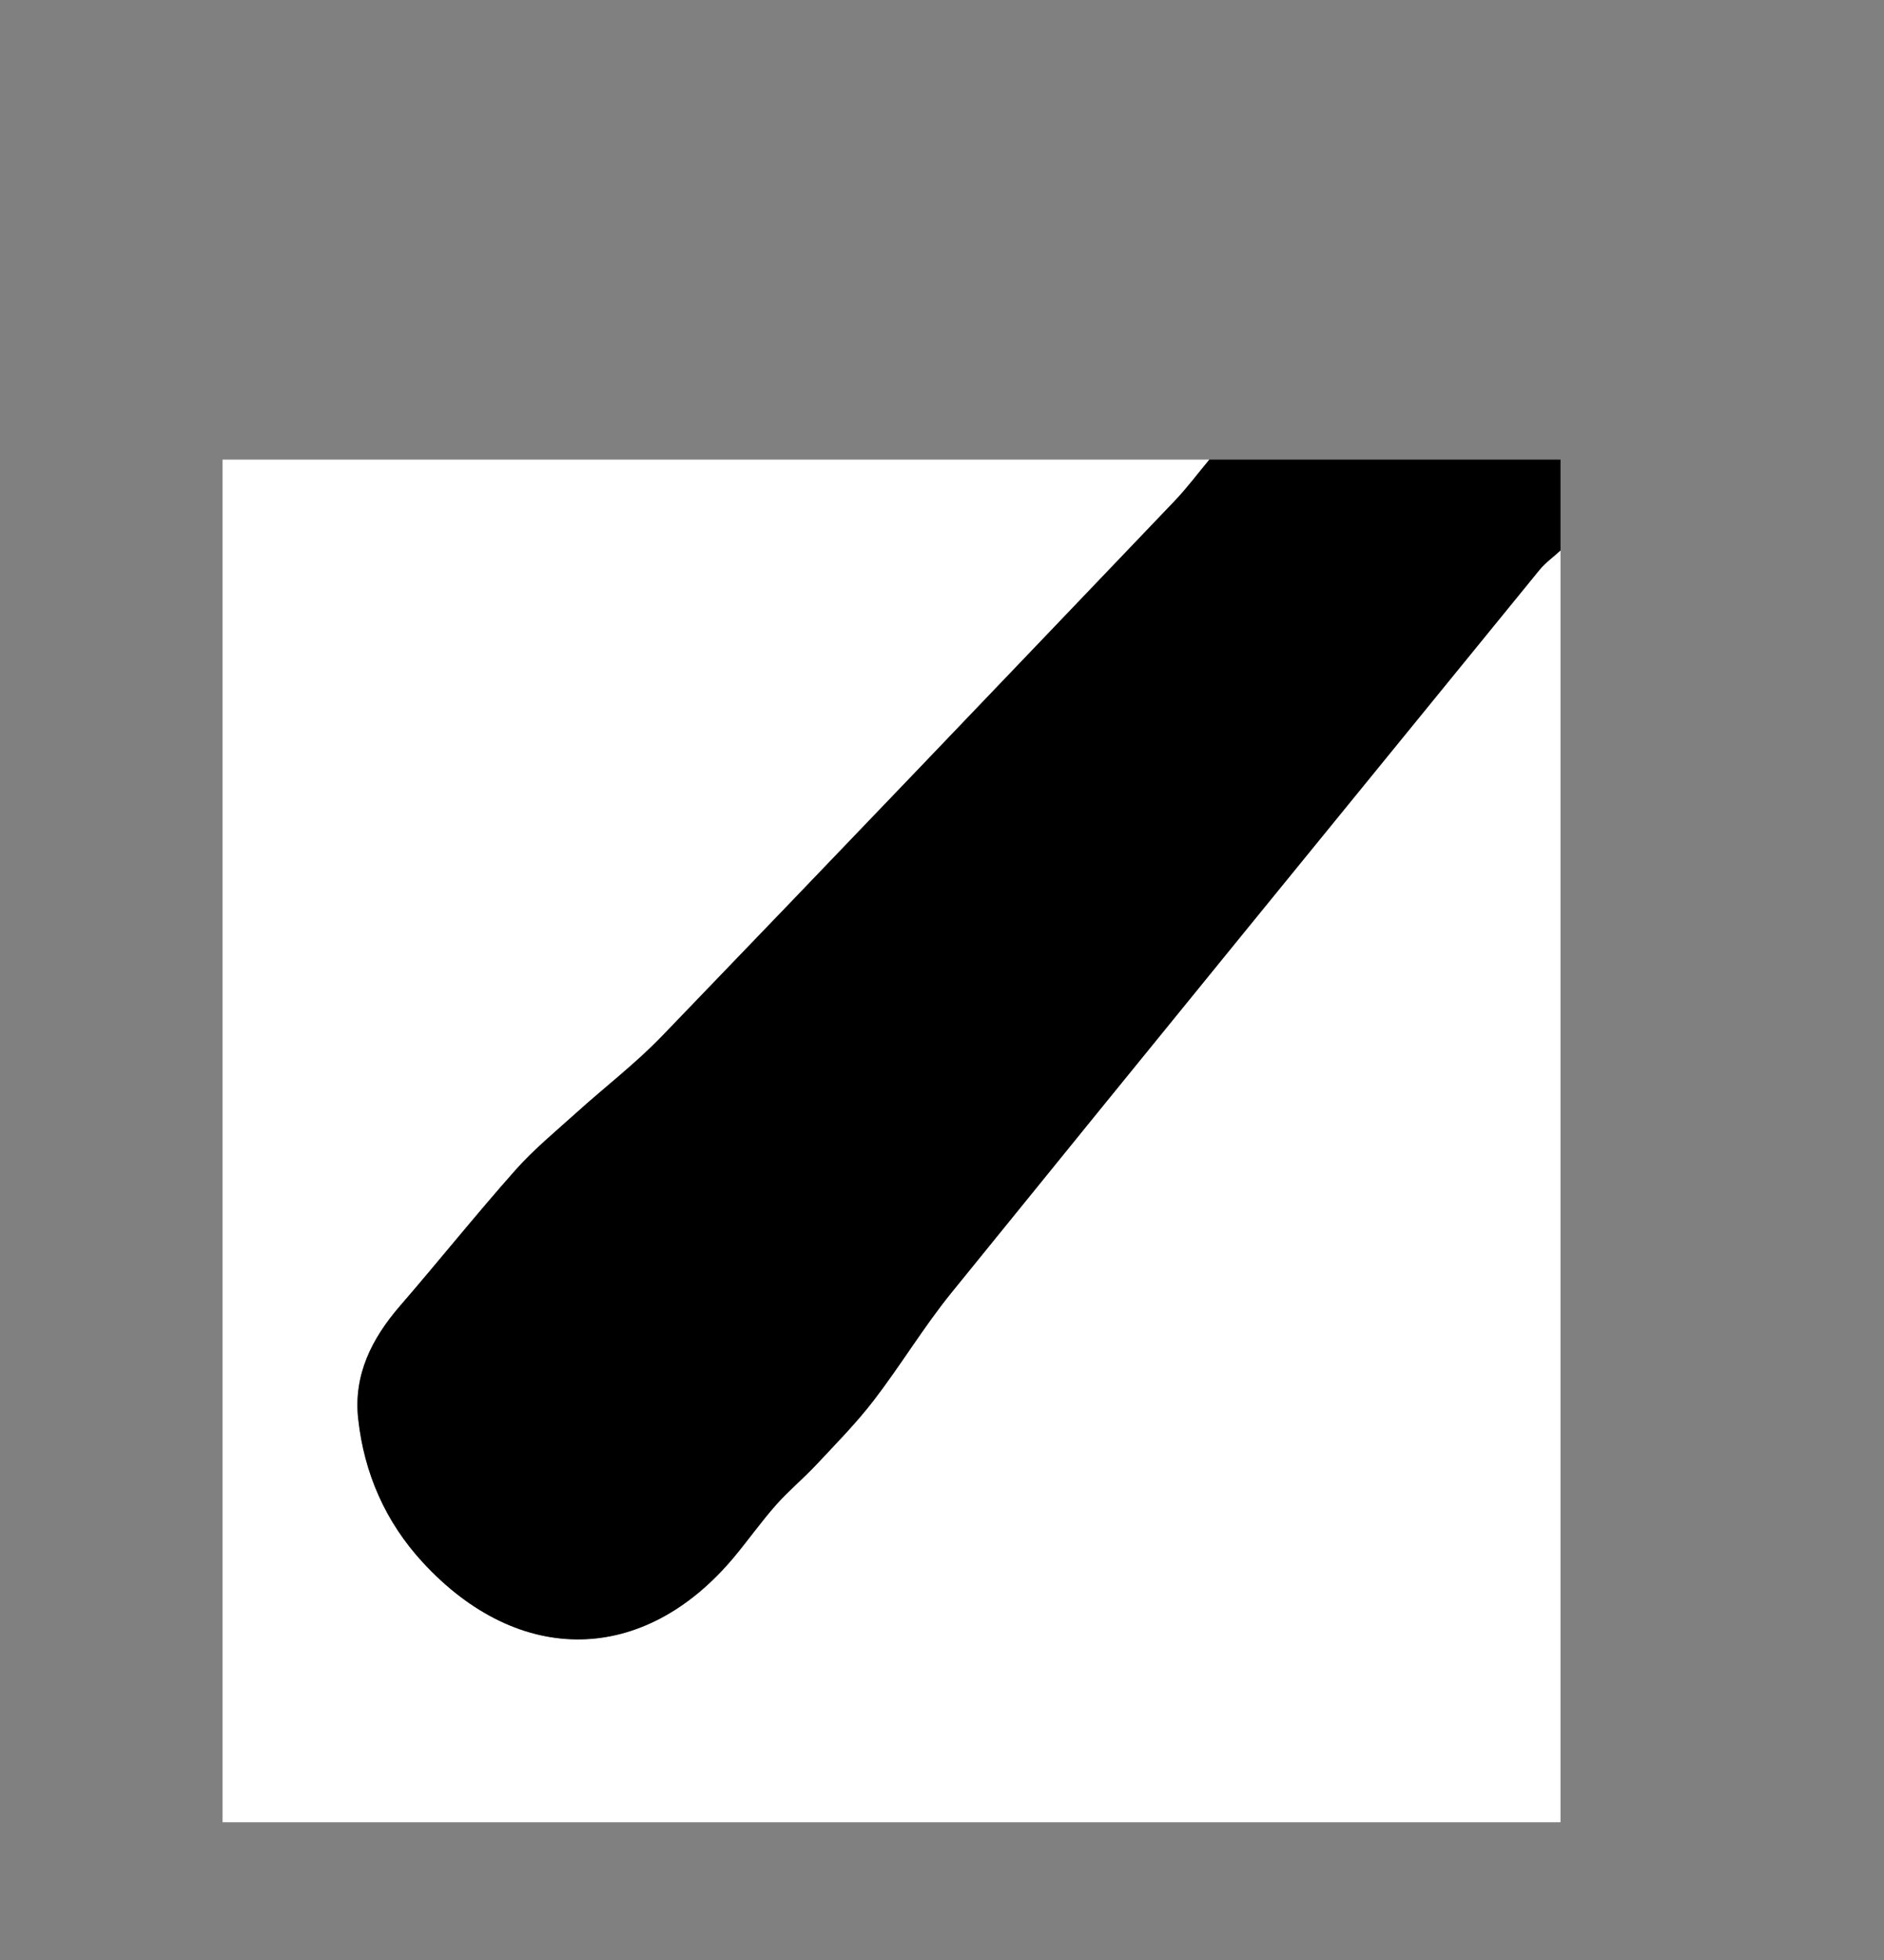
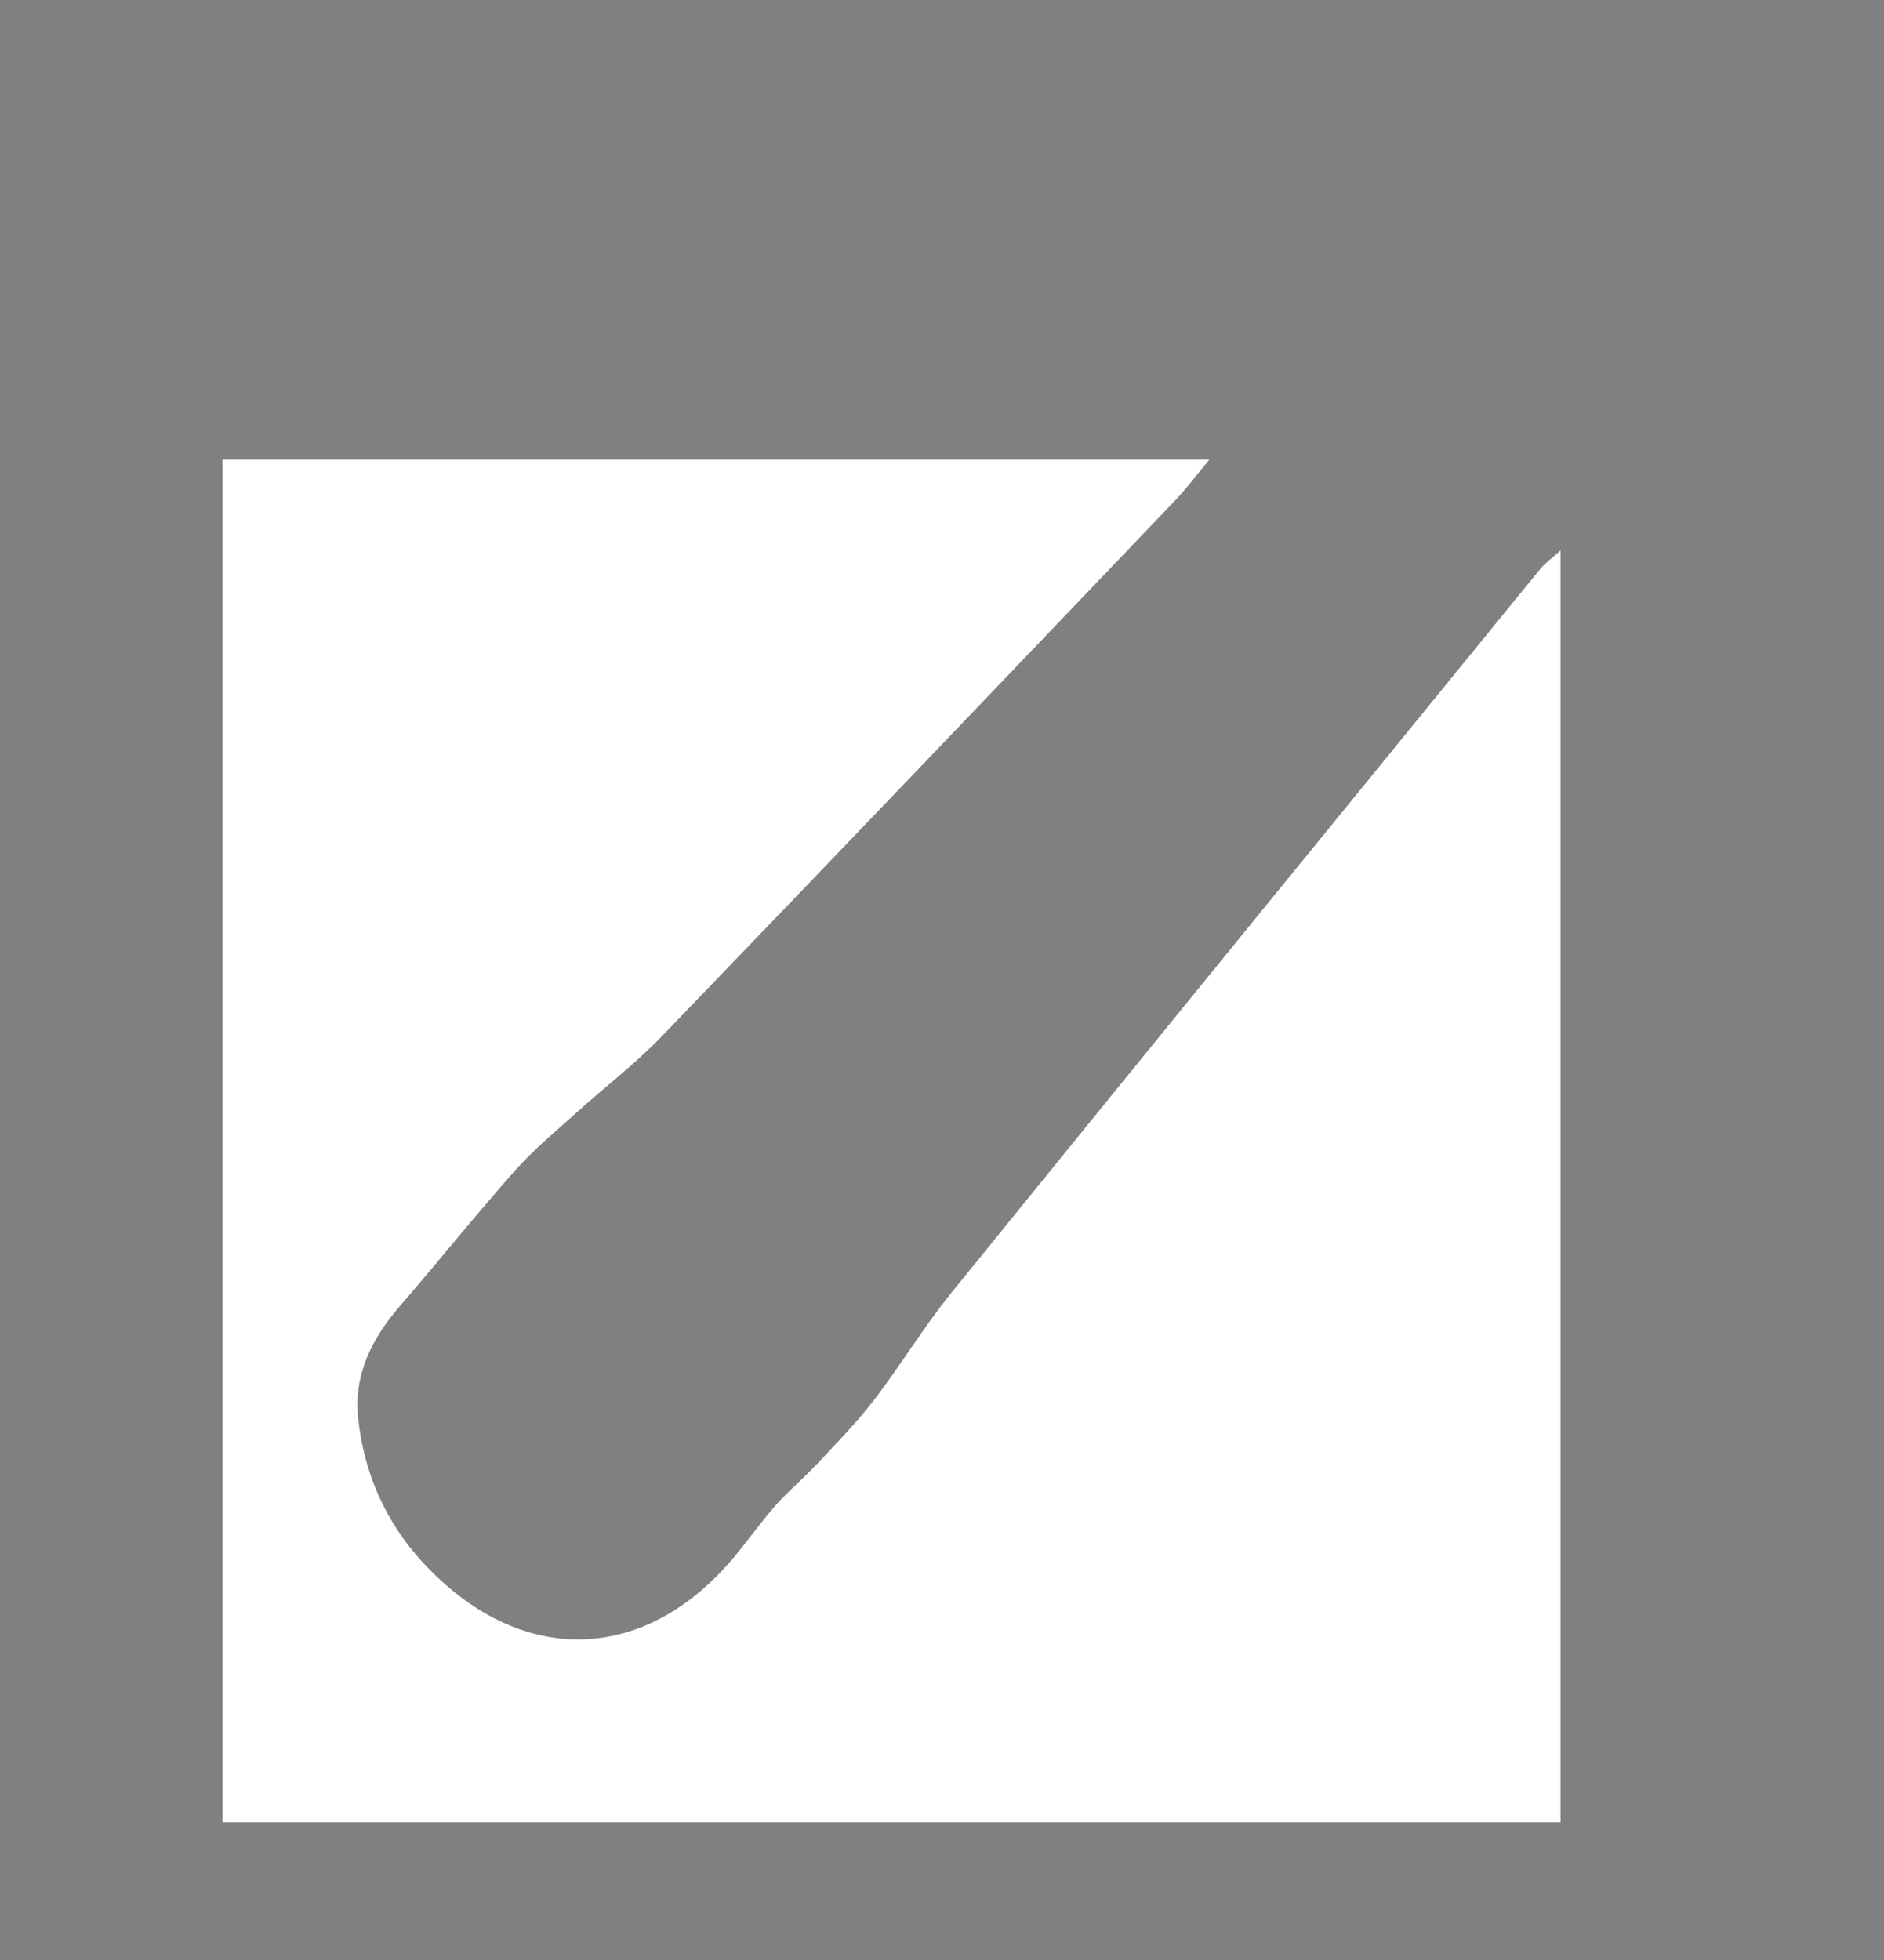
<svg xmlns="http://www.w3.org/2000/svg" version="1.1" id="Calque_1" x="0px" y="0px" width="400px" height="416px" viewBox="0 0 400 416" enable-background="new 0 0 400 416" xml:space="preserve">
  <rect x="0" y="0" width="400" height="416" fill="#808080" stroke="none" />
-   <path d="M-1549.5,777.5" />
  <g>
    <g>
      <path fill-rule="evenodd" clip-rule="evenodd" fill="#FFFFFF" d="M331.319,116.83c0,89.977,0,179.953,0,269.929    c-94.689,0-189.379,0-284.068,0c0-96.403,0-192.807,0-289.21c69.839,0,139.678,0,209.517,0c-2.46,2.944-4.759,6.039-7.403,8.806    c-36.23,37.907-72.447,75.827-108.838,113.58c-5.617,5.828-12.125,10.792-18.149,16.234c-4.406,3.979-9.041,7.781-12.964,12.203    c-8.366,9.428-16.247,19.283-24.498,28.816c-5.989,6.921-9.885,14.645-8.868,23.935c1.266,11.555,5.769,21.866,13.714,30.487    c20.486,22.228,47.045,21.744,66.138-1.184c3.011-3.617,5.735-7.481,8.852-10.999c2.684-3.029,5.84-5.636,8.607-8.597    c4.166-4.455,8.477-8.825,12.181-13.65c5.707-7.432,10.564-15.53,16.456-22.801c41.497-51.205,83.161-102.276,124.811-153.359    C328.091,119.446,329.805,118.219,331.319,116.83z" />
-       <path fill-rule="evenodd" clip-rule="evenodd" d="M331.319,116.83c-1.514,1.39-3.229,2.616-4.513,4.191    c-41.649,51.083-83.313,102.154-124.811,153.359c-5.892,7.271-10.749,15.369-16.456,22.801c-3.704,4.825-8.015,9.195-12.181,13.65    c-2.768,2.961-5.924,5.567-8.607,8.597c-3.117,3.518-5.841,7.382-8.852,10.999c-19.093,22.928-45.652,23.411-66.138,1.184    c-7.945-8.621-12.448-18.933-13.714-30.487c-1.017-9.29,2.878-17.014,8.868-23.935c8.25-9.533,16.132-19.389,24.498-28.816    c3.923-4.422,8.558-8.224,12.964-12.203c6.024-5.442,12.532-10.406,18.149-16.234c36.391-37.753,72.608-75.673,108.838-113.58    c2.645-2.767,4.943-5.862,7.403-8.806c24.851,0,49.702,0,74.552,0C331.319,103.976,331.319,110.403,331.319,116.83z" />
    </g>
  </g>
</svg>